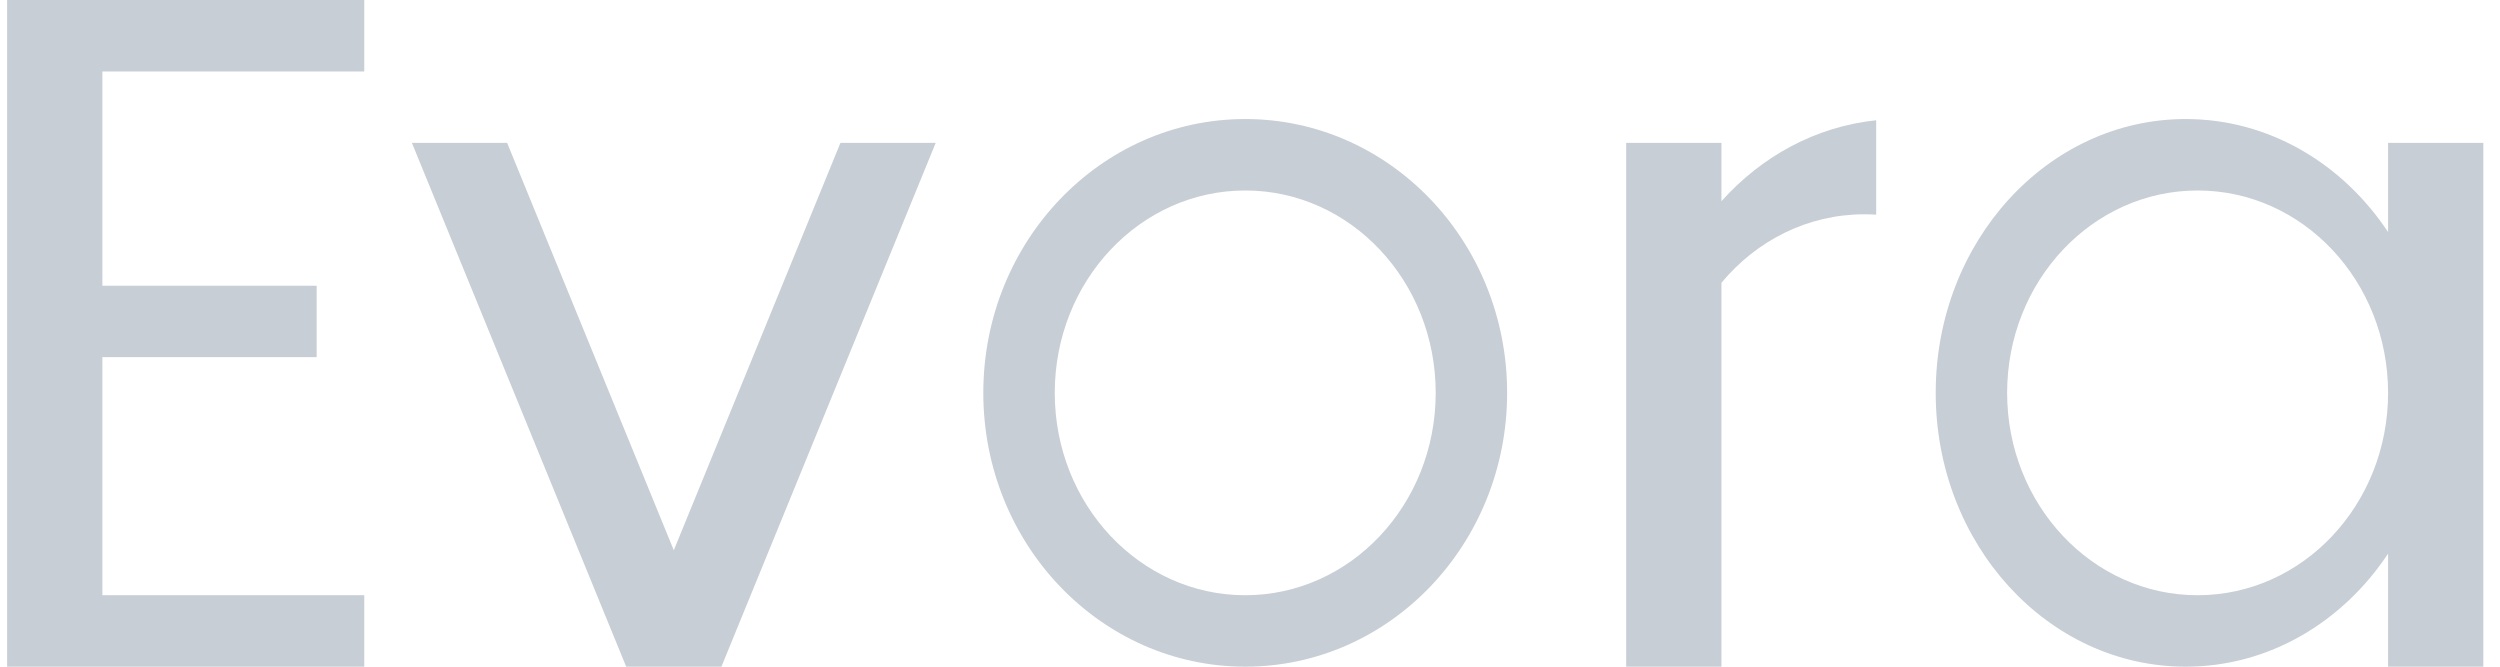
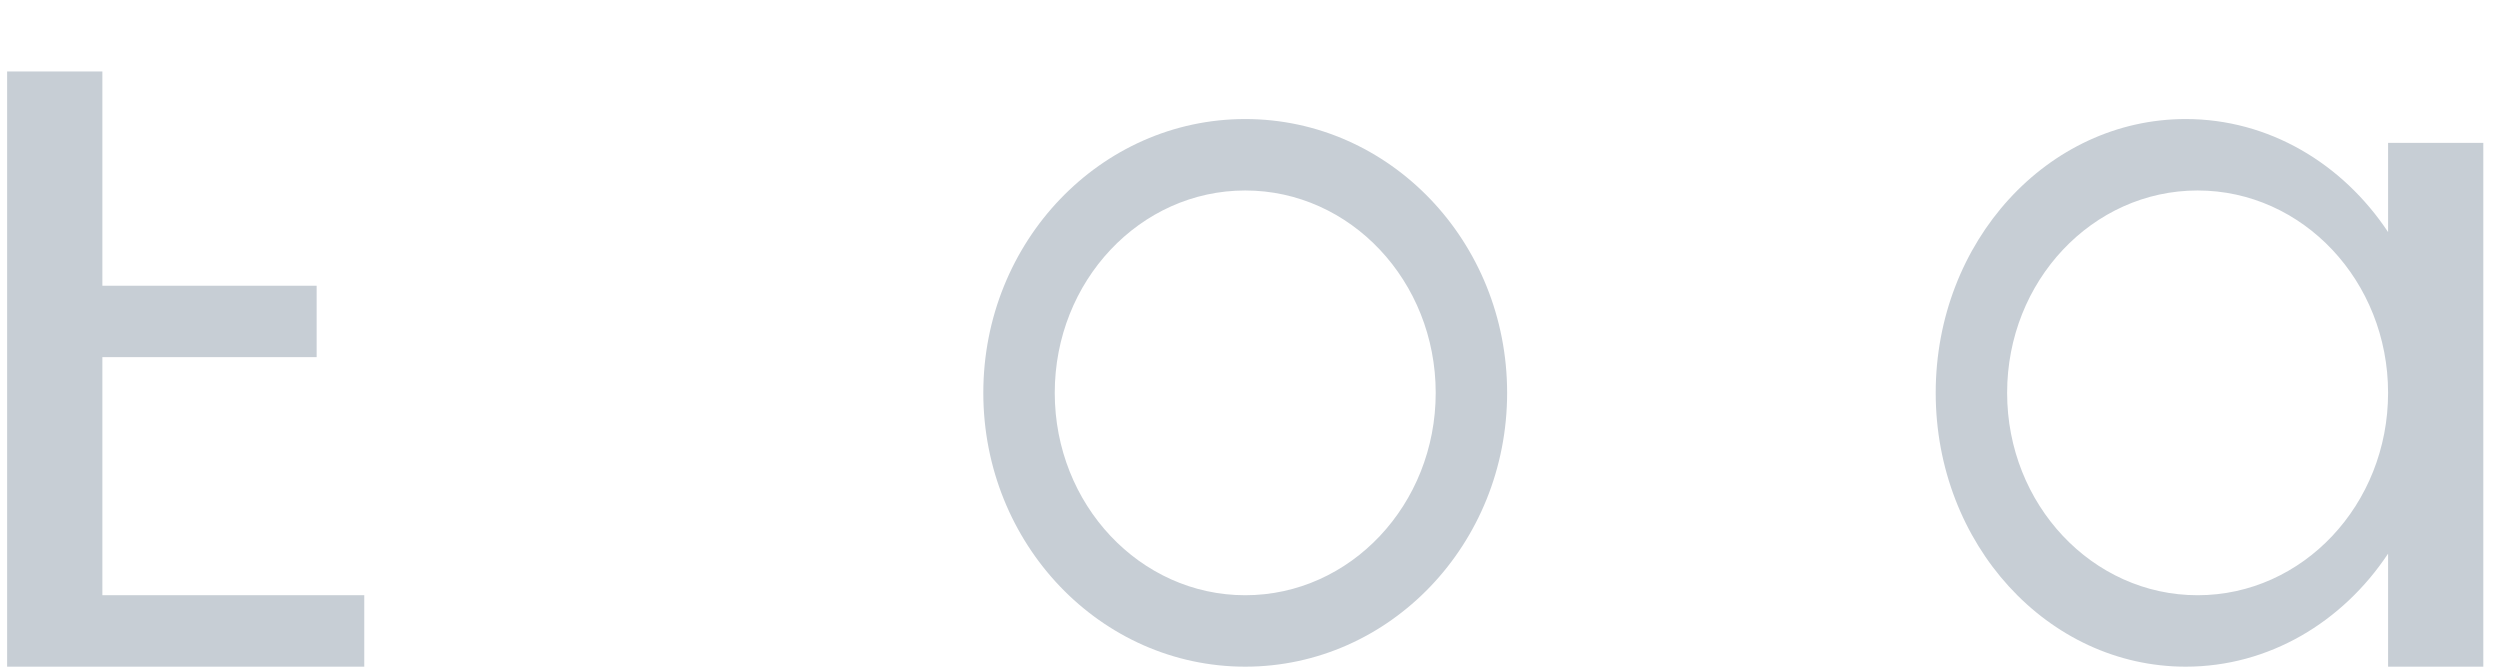
<svg xmlns="http://www.w3.org/2000/svg" width="120" height="32" viewBox="0 0 120 32" fill="none">
-   <path d="M0.342 0H17.485V3.429H4.914V13.714H15.199V17.143H4.914V28.571H17.485V32H0.342V0Z" fill="#C7CED5" />
+   <path d="M0.342 0V3.429H4.914V13.714H15.199V17.143H4.914V28.571H17.485V32H0.342V0Z" fill="#C7CED5" />
  <path fill-rule="evenodd" clip-rule="evenodd" d="M59.771 32C66.714 32 72.342 26.116 72.342 18.857C72.342 11.598 66.714 5.714 59.771 5.714C52.828 5.714 47.199 11.598 47.199 18.857C47.199 26.116 52.828 32 59.771 32ZM59.771 28.571C64.82 28.571 68.914 24.222 68.914 18.857C68.914 13.492 64.82 9.143 59.771 9.143C54.721 9.143 50.628 13.492 50.628 18.857C50.628 24.222 54.721 28.571 59.771 28.571Z" fill="#C7CED5" />
-   <path d="M19.771 6.857H24.342L32.342 26.413L40.342 6.857H44.914L34.628 32H30.057L19.771 6.857Z" fill="#C7CED5" />
  <path fill-rule="evenodd" clip-rule="evenodd" d="M114.628 26.575C112.447 29.862 108.908 32 104.914 32C98.286 32 92.914 26.116 92.914 18.857C92.914 11.598 98.286 5.714 104.914 5.714C108.908 5.714 112.447 7.852 114.628 11.139V6.857H119.199V32H114.628V26.575ZM114.628 18.857C114.628 24.222 110.535 28.571 105.485 28.571C100.436 28.571 96.342 24.222 96.342 18.857C96.342 13.492 100.436 9.143 105.485 9.143C110.535 9.143 114.628 13.492 114.628 18.857Z" fill="#C7CED5" />
-   <path d="M90.057 5.773C87.156 6.073 84.556 7.504 82.628 9.659V6.857H78.057V32H82.628V13.575C84.303 11.558 86.754 10.286 89.485 10.286C89.591 10.286 89.696 10.288 89.801 10.291C89.886 10.294 89.972 10.299 90.057 10.304V5.773Z" fill="#C7CED5" />
</svg>